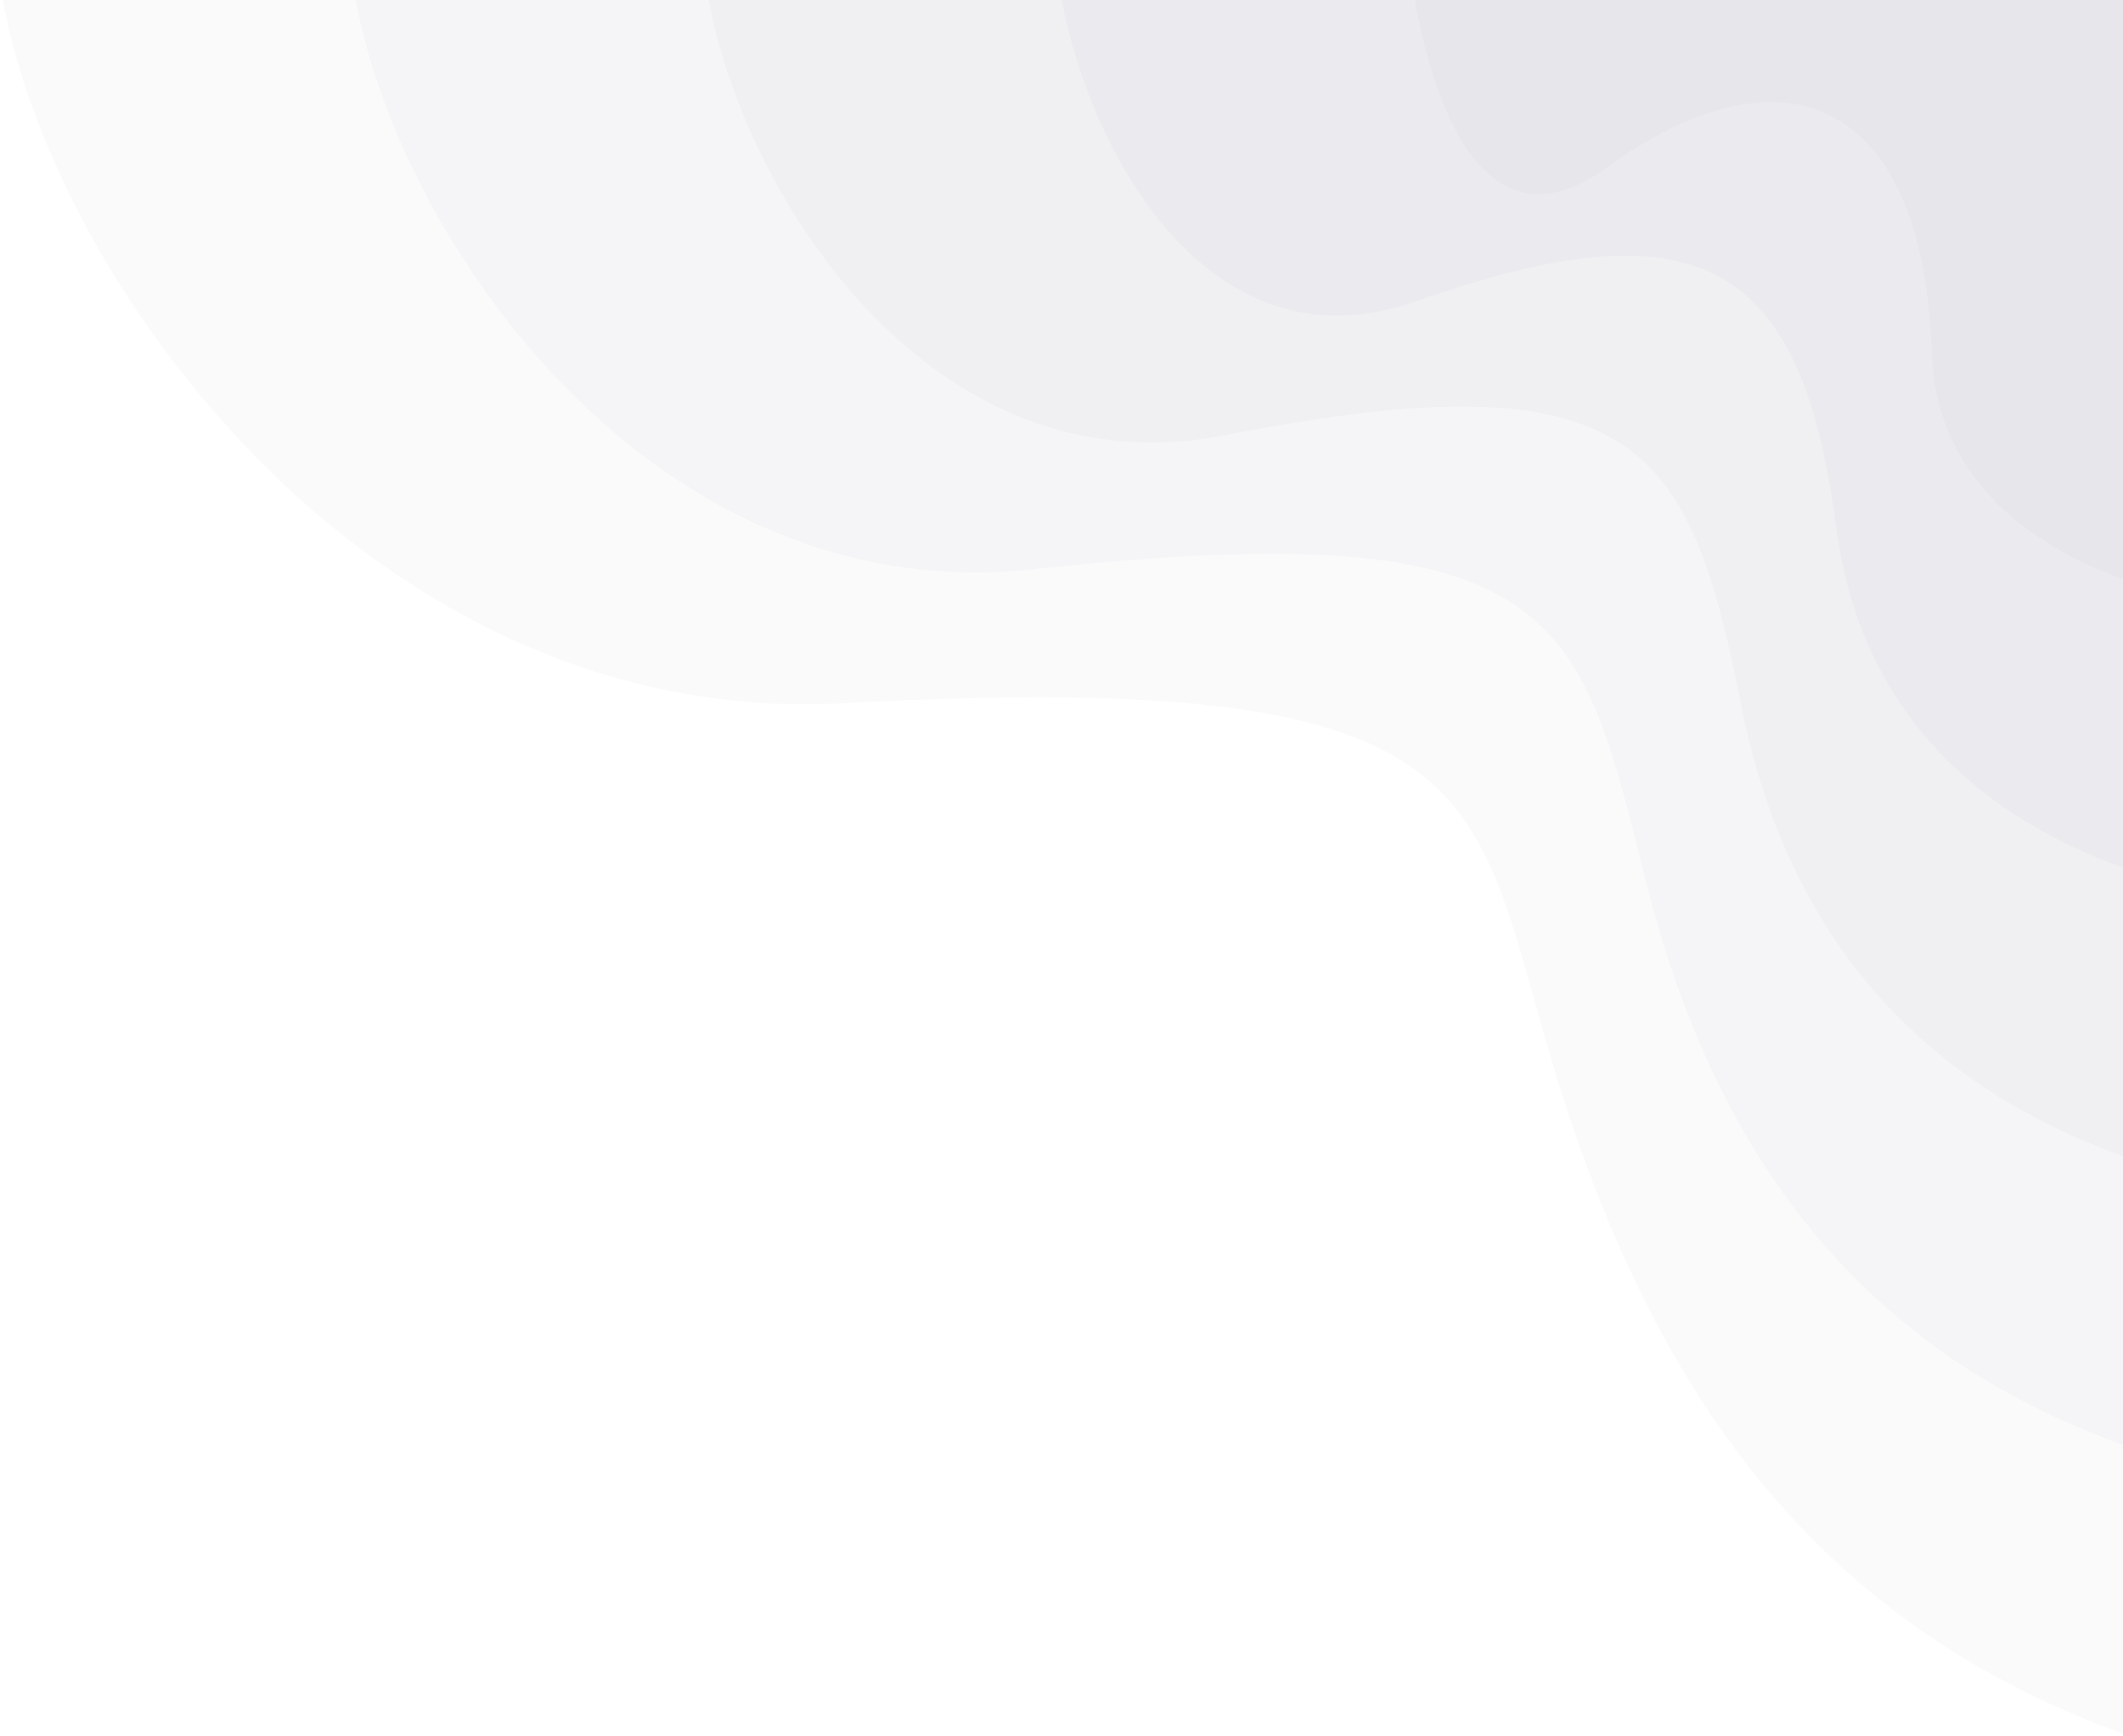
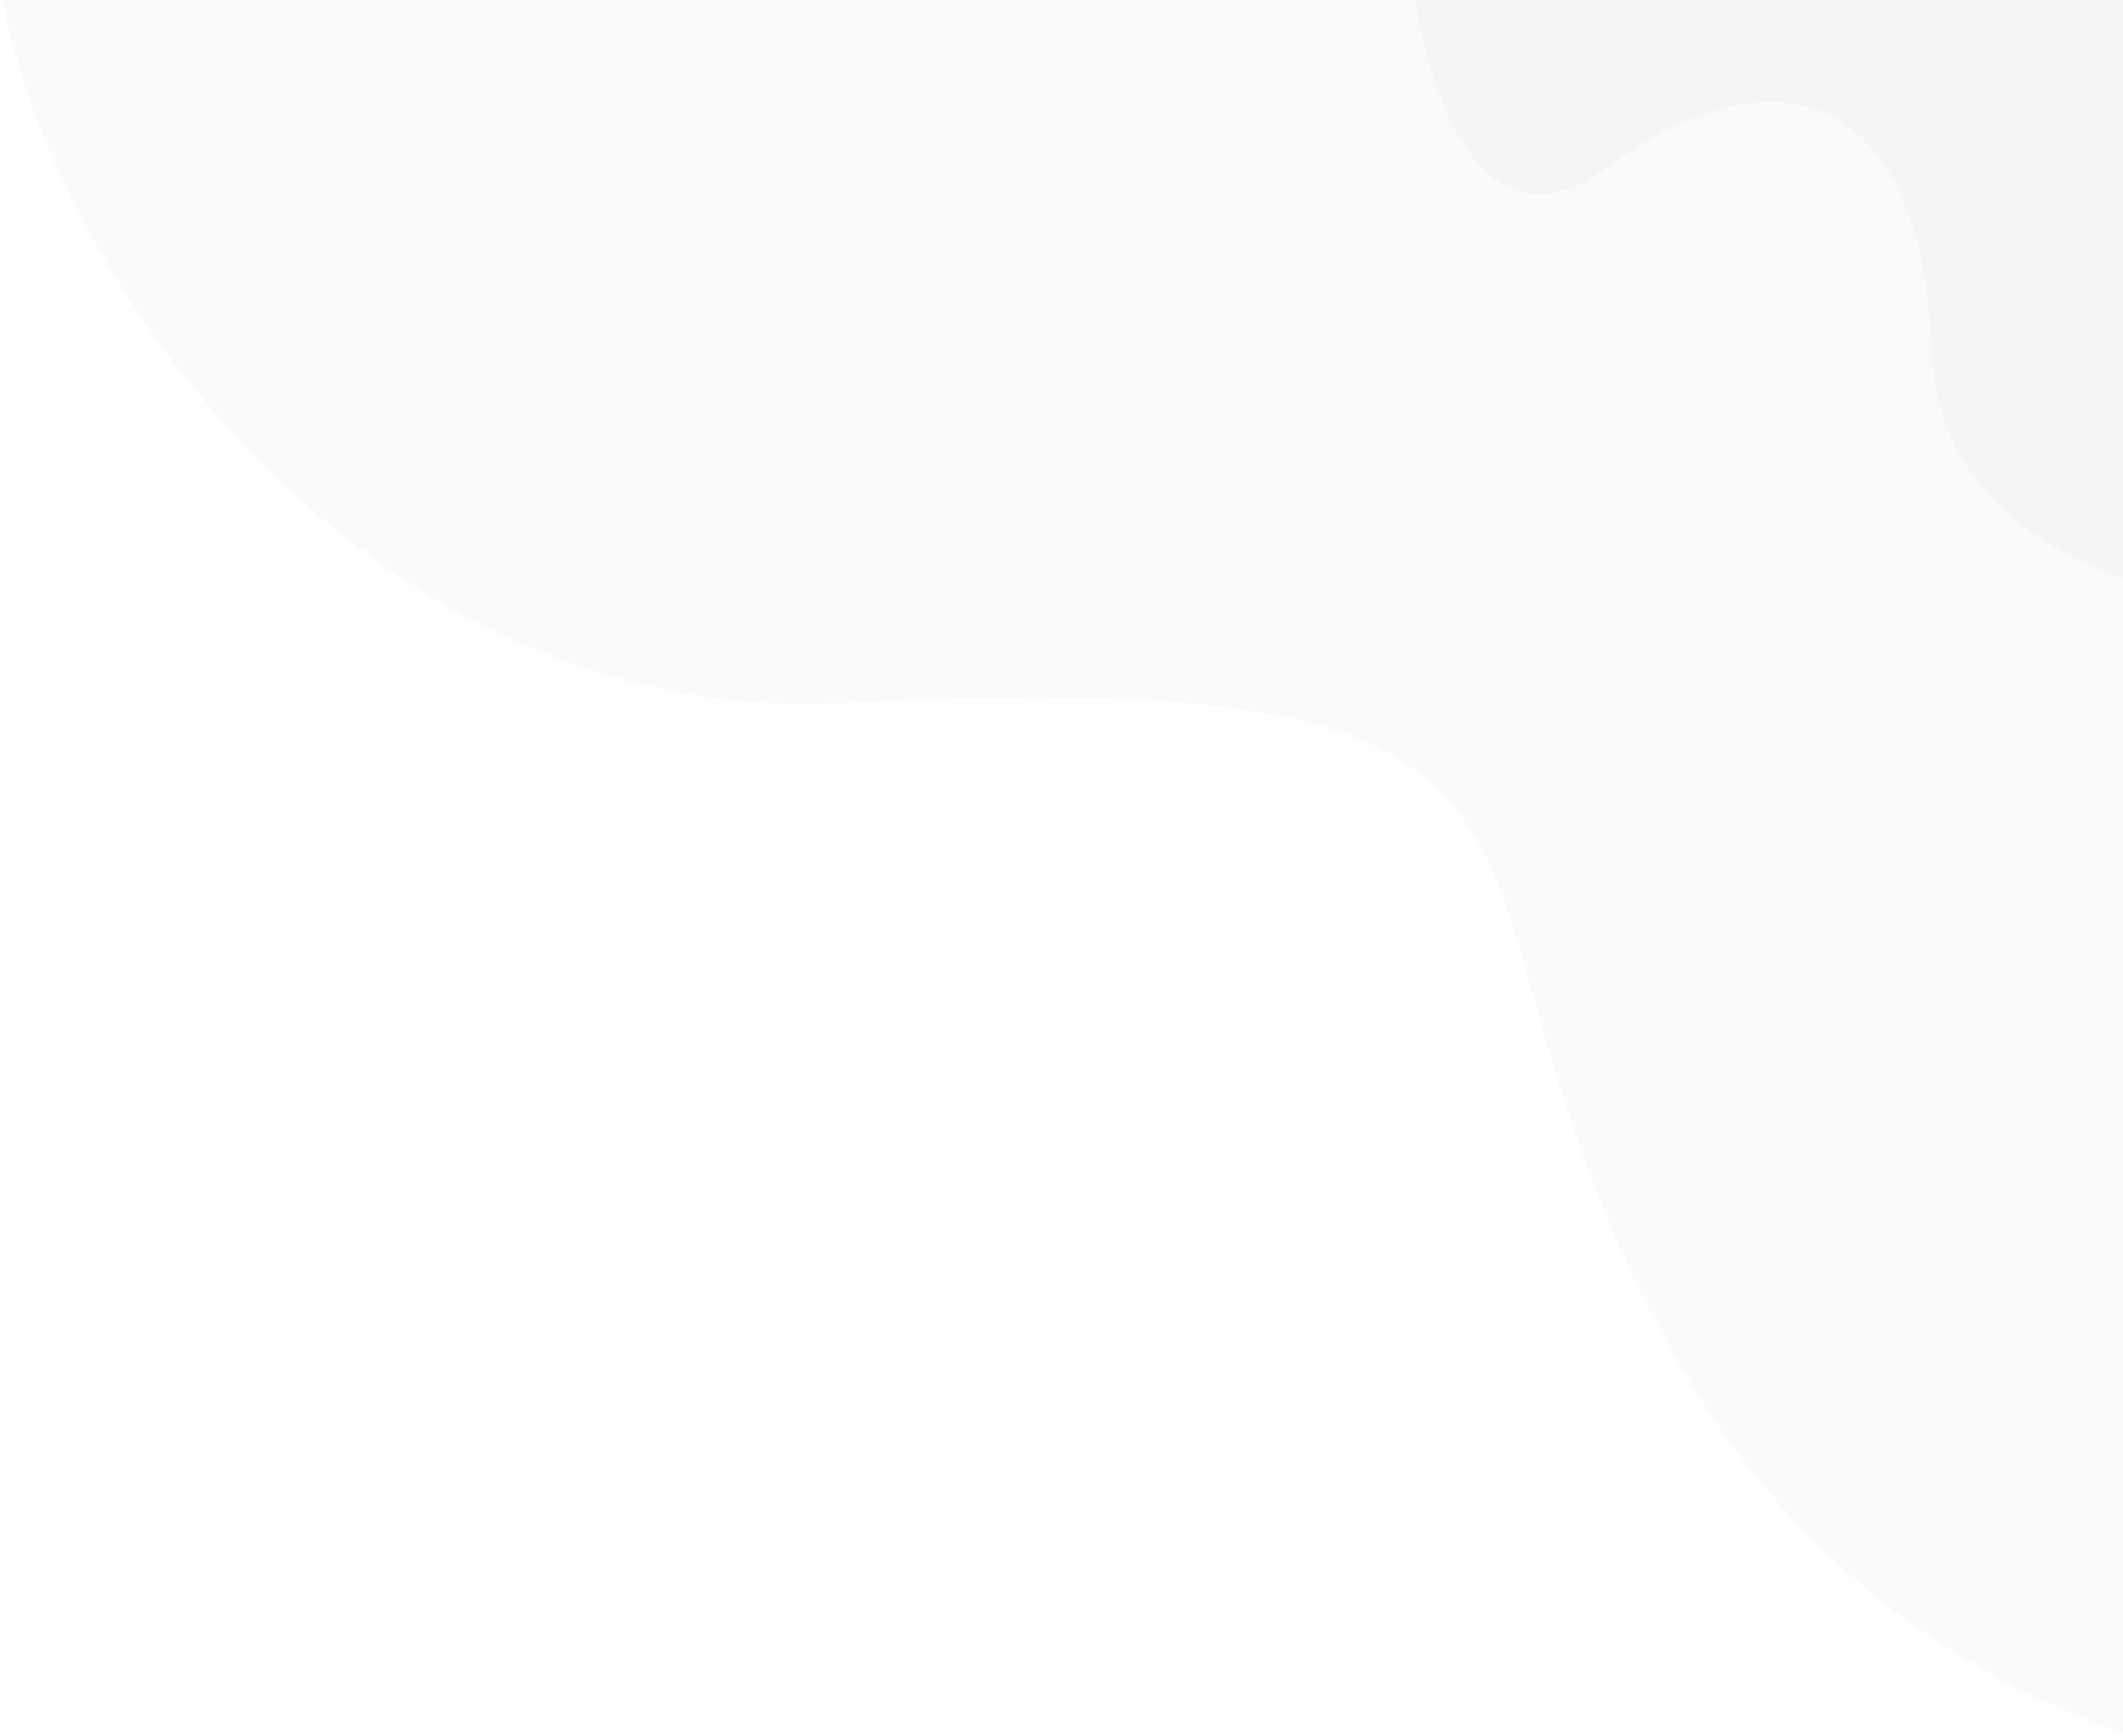
<svg xmlns="http://www.w3.org/2000/svg" width="636" height="520" viewBox="0 0 636 520" fill="none">
  <path opacity="0.02" d="M636 0V519.265C545.782 486.624 494.998 419.564 464.498 316.531C440.626 235.925 446.576 200.226 252.592 210.643C113.494 218.112 16.613 86.849 0.85 0H636Z" fill="#021751" />
-   <path opacity="0.02" d="M636 0V432.801C560.812 405.596 514.751 350.436 493.039 263.825C473.139 184.445 468.361 153.231 309.821 170.495C196.06 182.907 119.737 72.387 106.592 0H636Z" fill="#021751" />
-   <path opacity="0.02" d="M636 0V346.354C575.824 324.587 535.42 281.016 521.598 211.137C506.092 132.745 490.183 106.273 367.049 130.366C278.644 147.721 222.843 57.942 212.335 0.018H636V0Z" fill="#021751" />
-   <path opacity="0.02" d="M636 0V259.907C590.855 243.577 557.114 211.32 550.158 158.431C539.942 80.771 511.987 59.279 424.296 90.218C361.246 112.534 325.986 43.48 318.096 0H636Z" fill="#021751" />
  <path opacity="0.02" d="M636 0V173.442C605.867 162.531 579.907 141.588 578.717 105.724C576.154 28.687 533.791 12.284 481.524 50.07C443.811 77.33 429.111 29.017 423.856 0H636Z" fill="#021751" />
</svg>